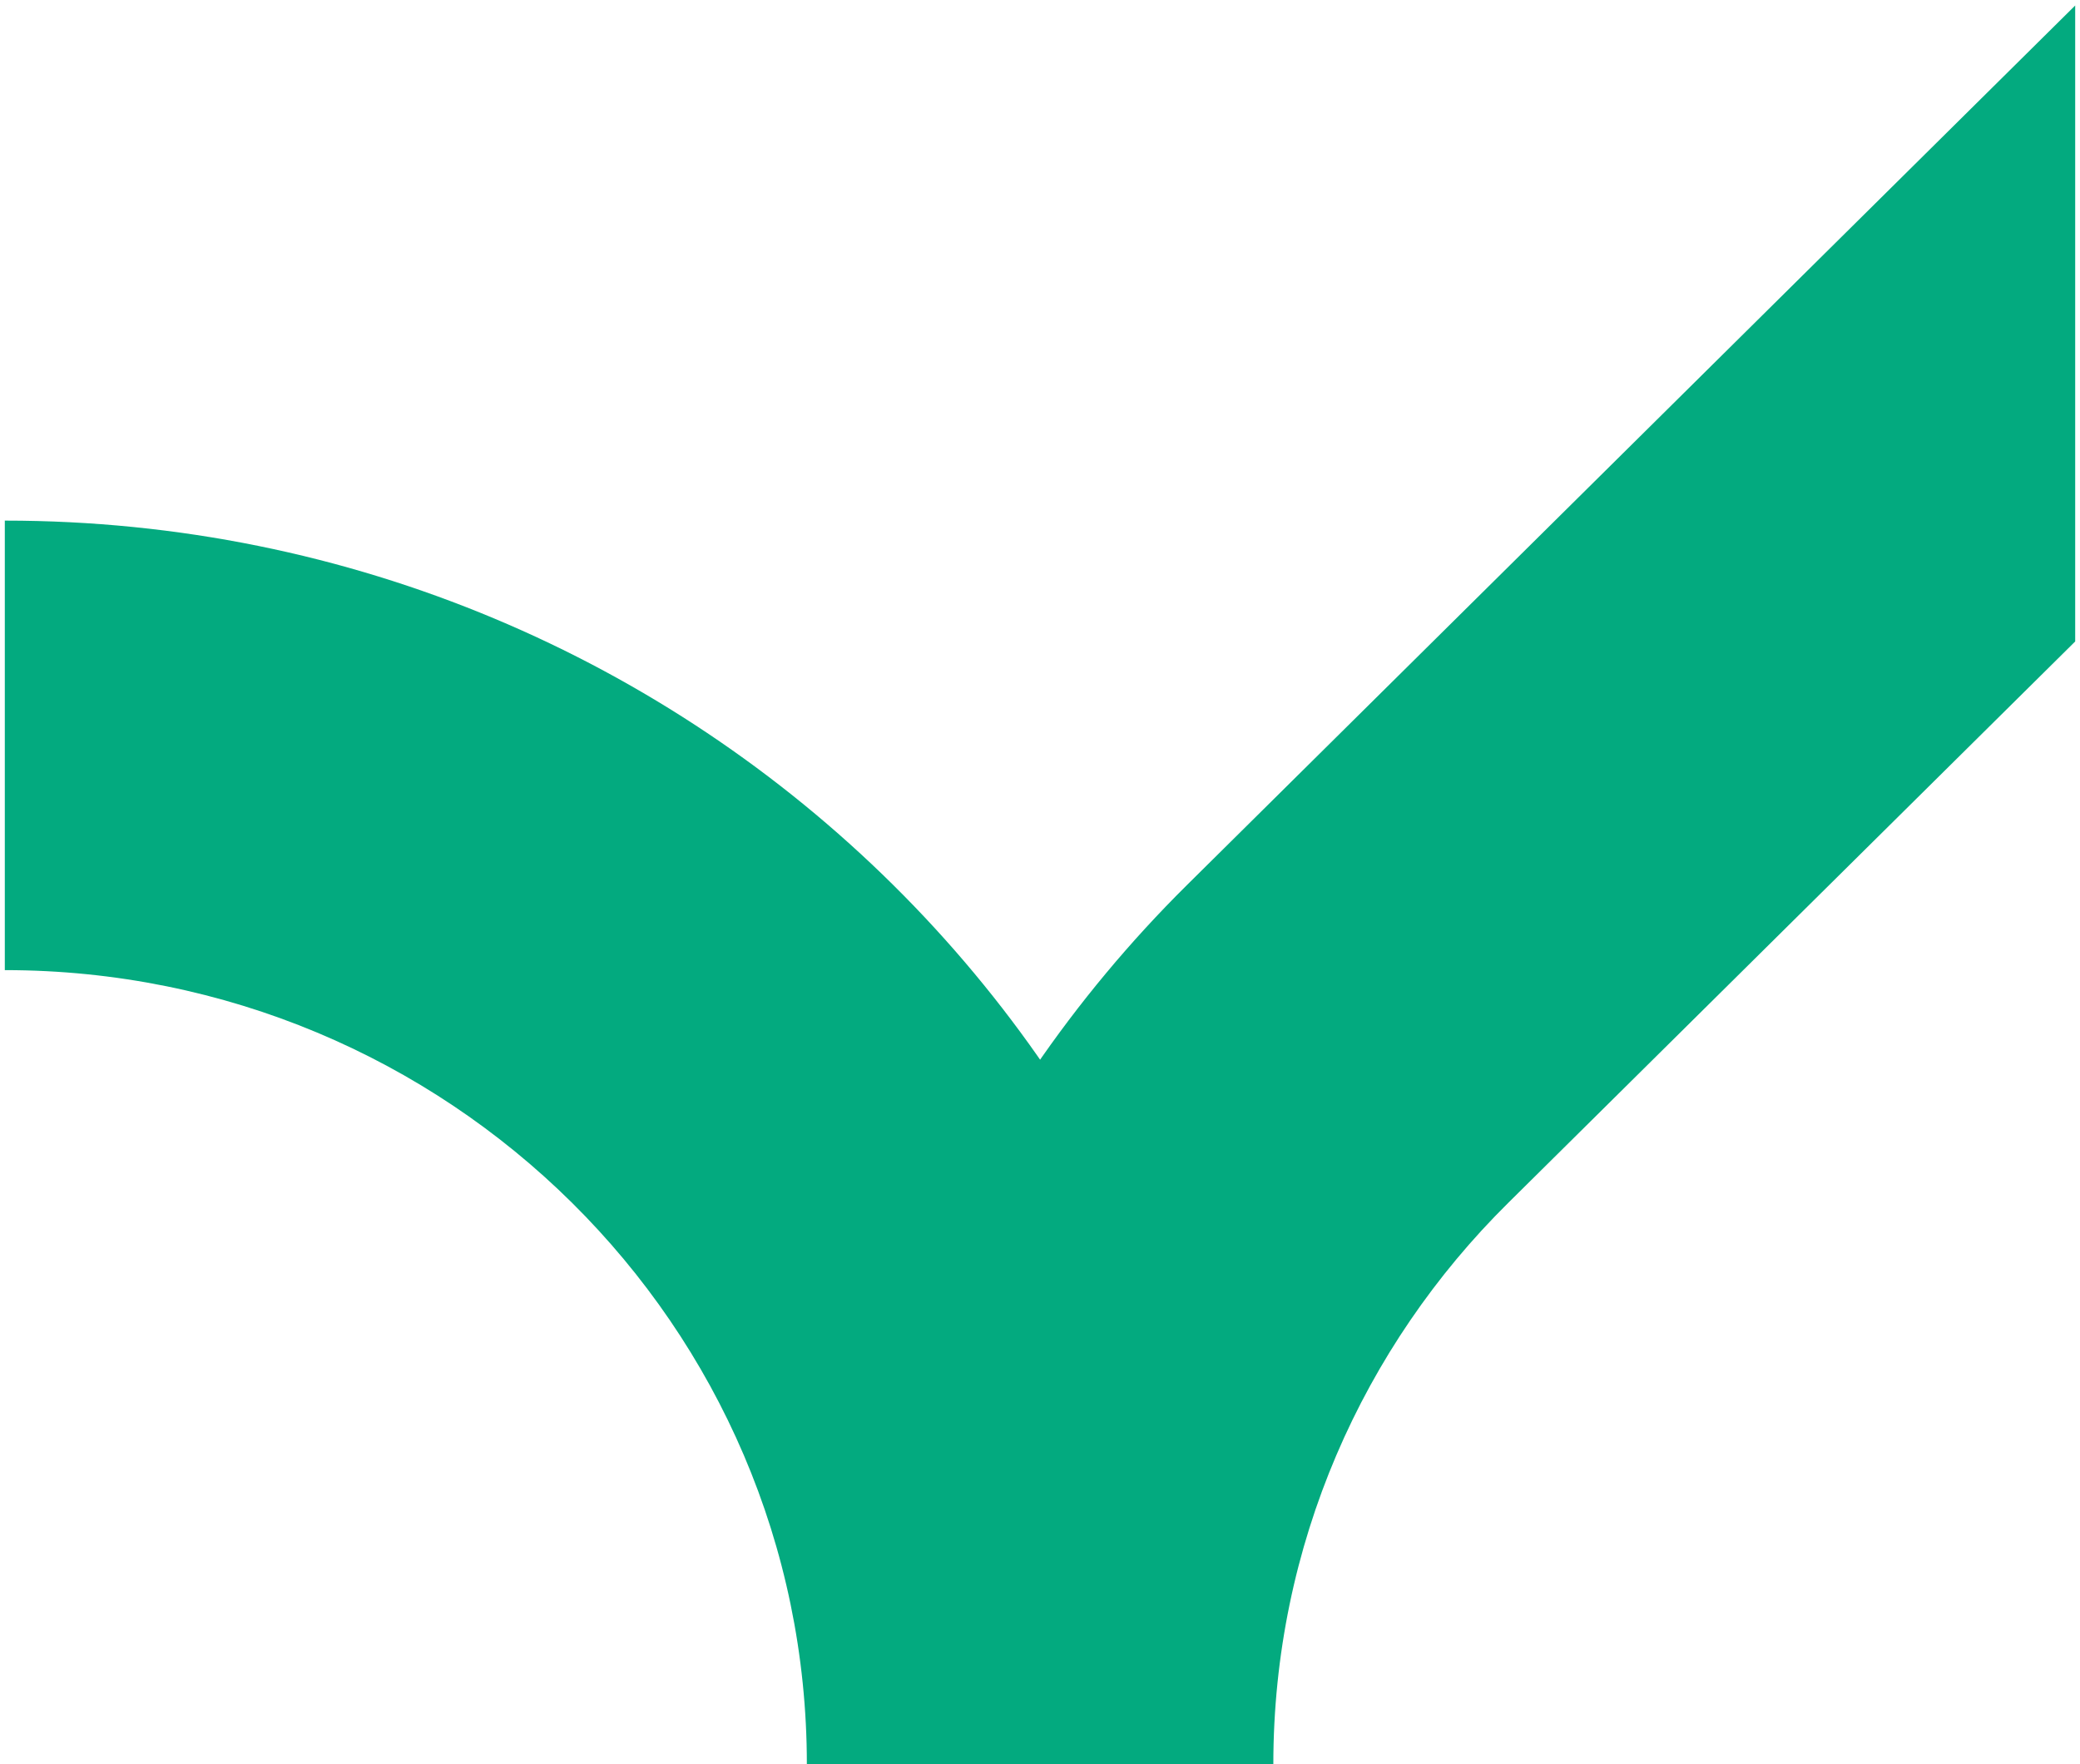
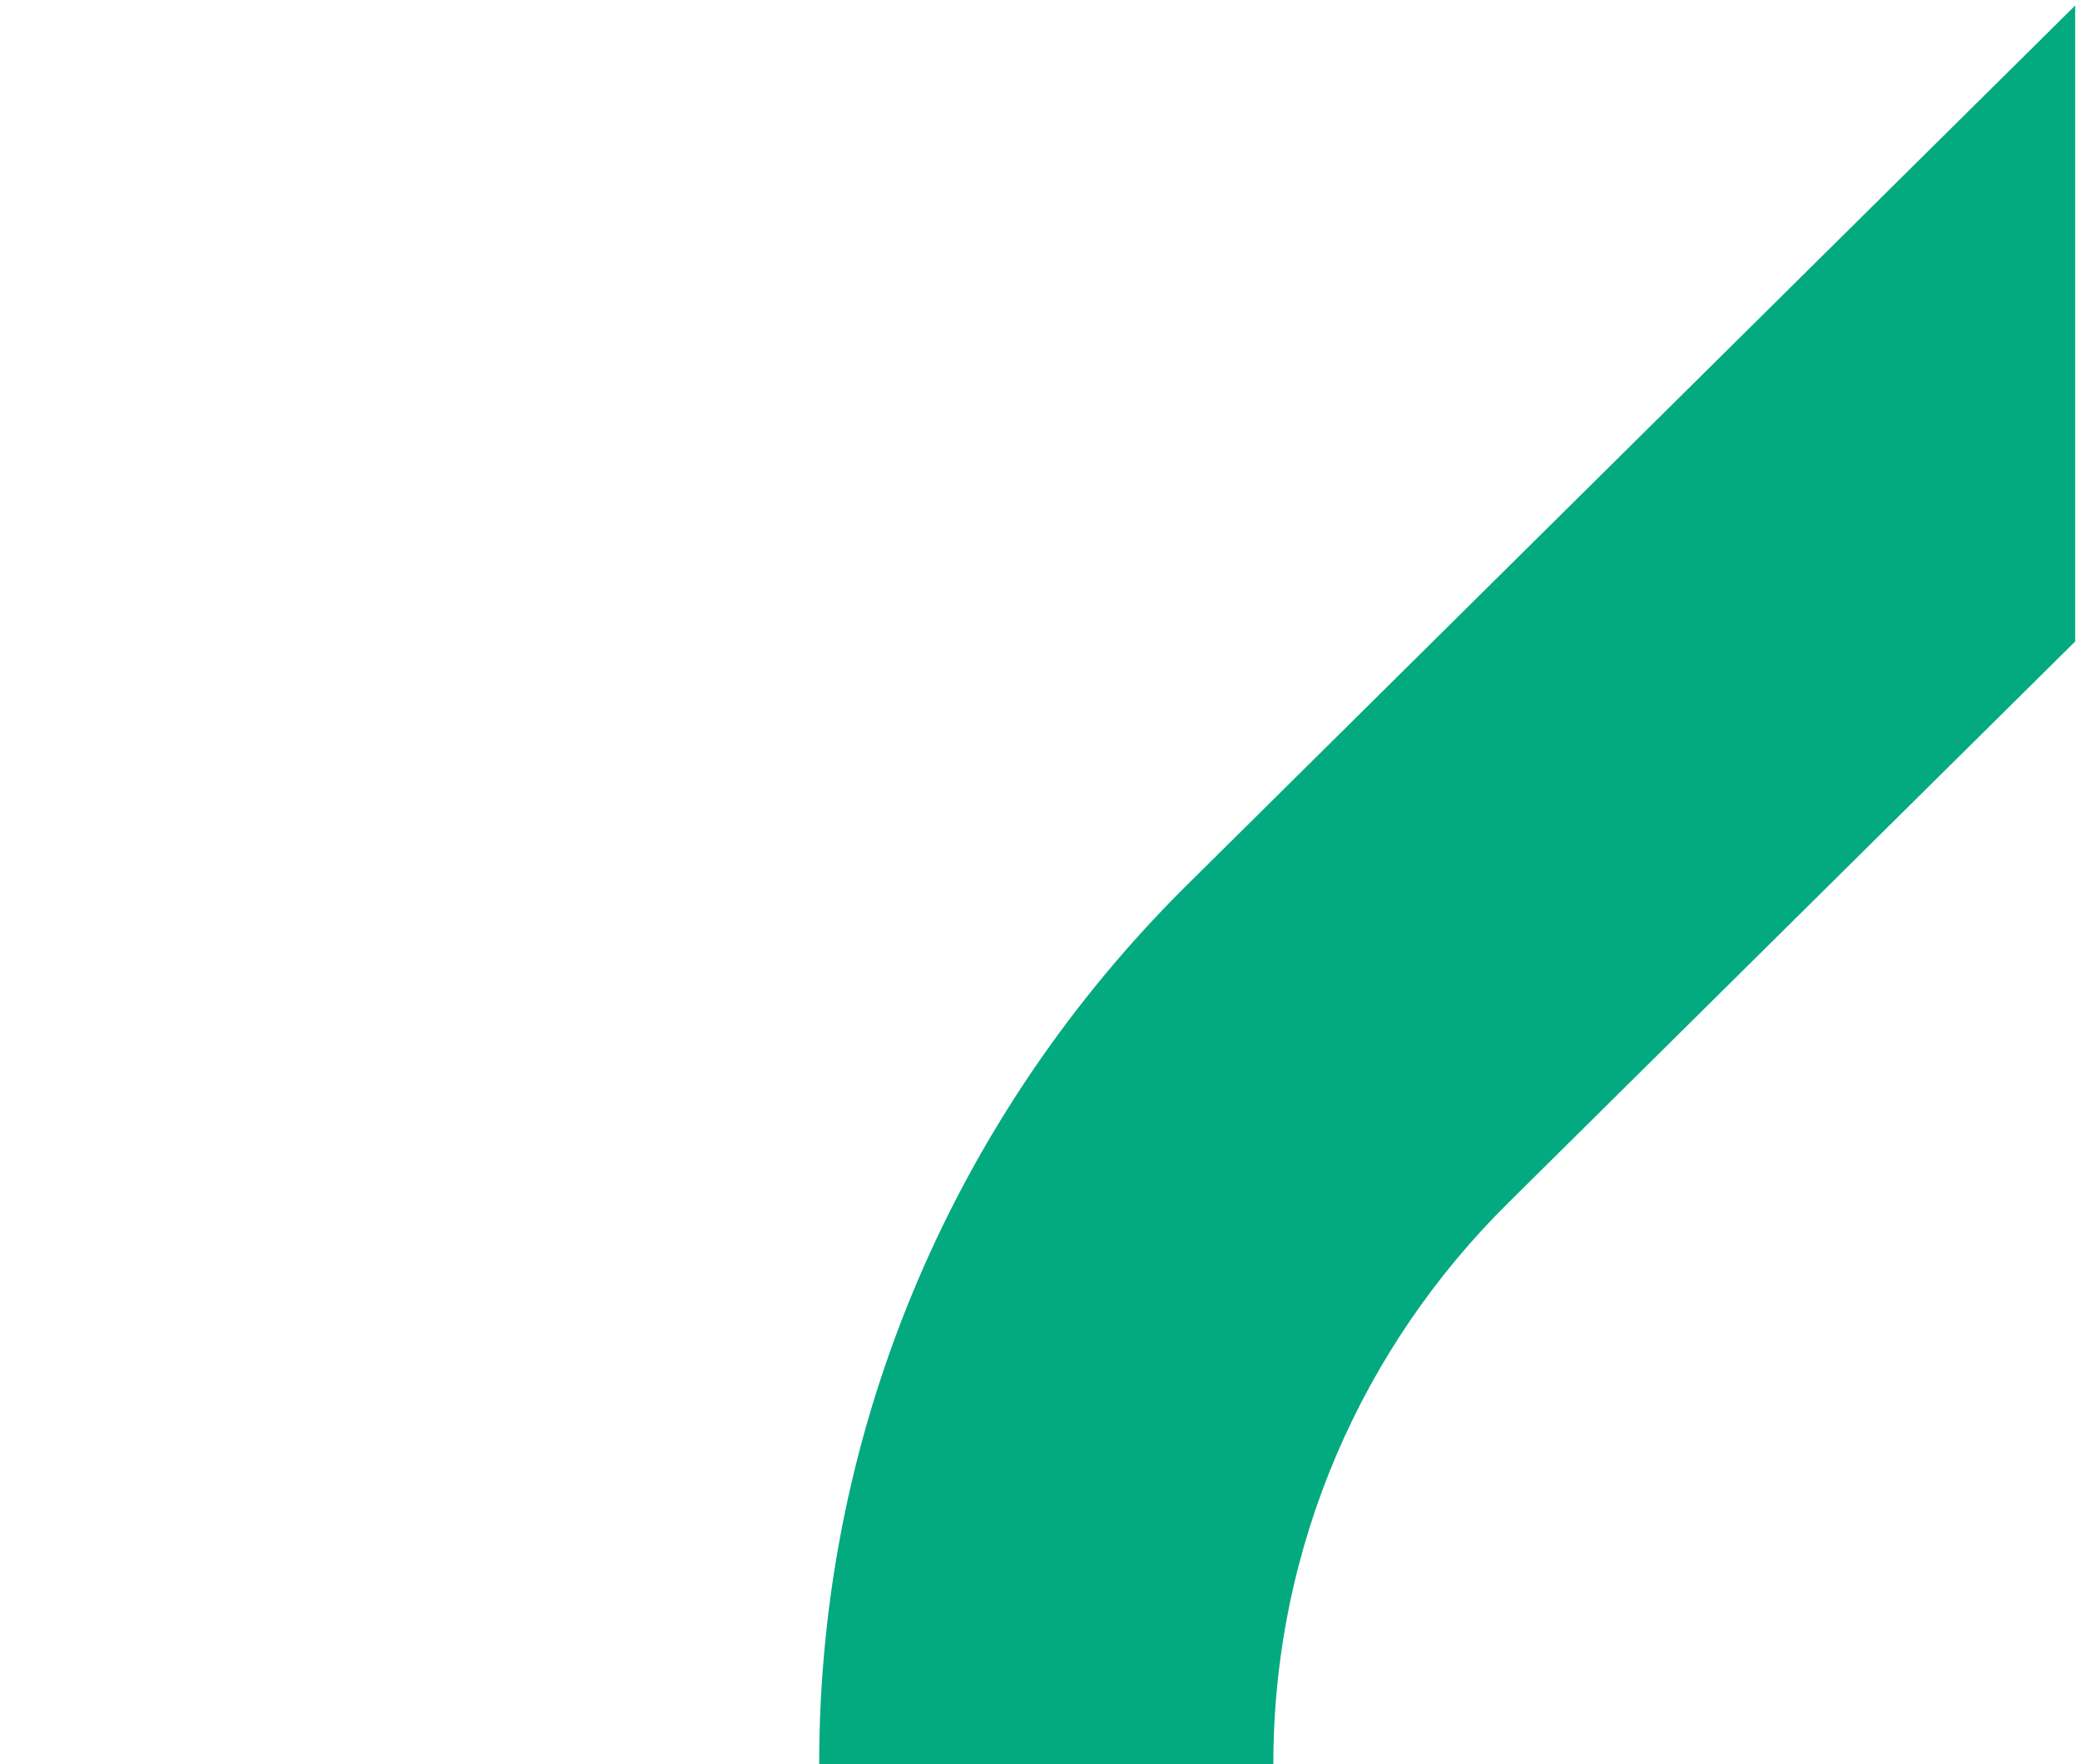
<svg xmlns="http://www.w3.org/2000/svg" width="270" height="229" viewBox="0 0 270 229" fill="none">
-   <path d="M0.65 67.573C90.691 67.573 163.689 139.849 163.689 229L104.736 229C104.736 172.065 58.128 125.918 0.625 125.918L0.625 67.548L0.65 67.573Z" fill="#03AA7F" />
  <path d="M269.375 83.26L269.375 0.715L154.093 114.858C124.579 144.08 106.336 184.437 106.336 229L165.289 229C165.289 200.545 176.934 174.762 195.777 156.13L269.375 83.26Z" fill="#03AA7F" />
</svg>